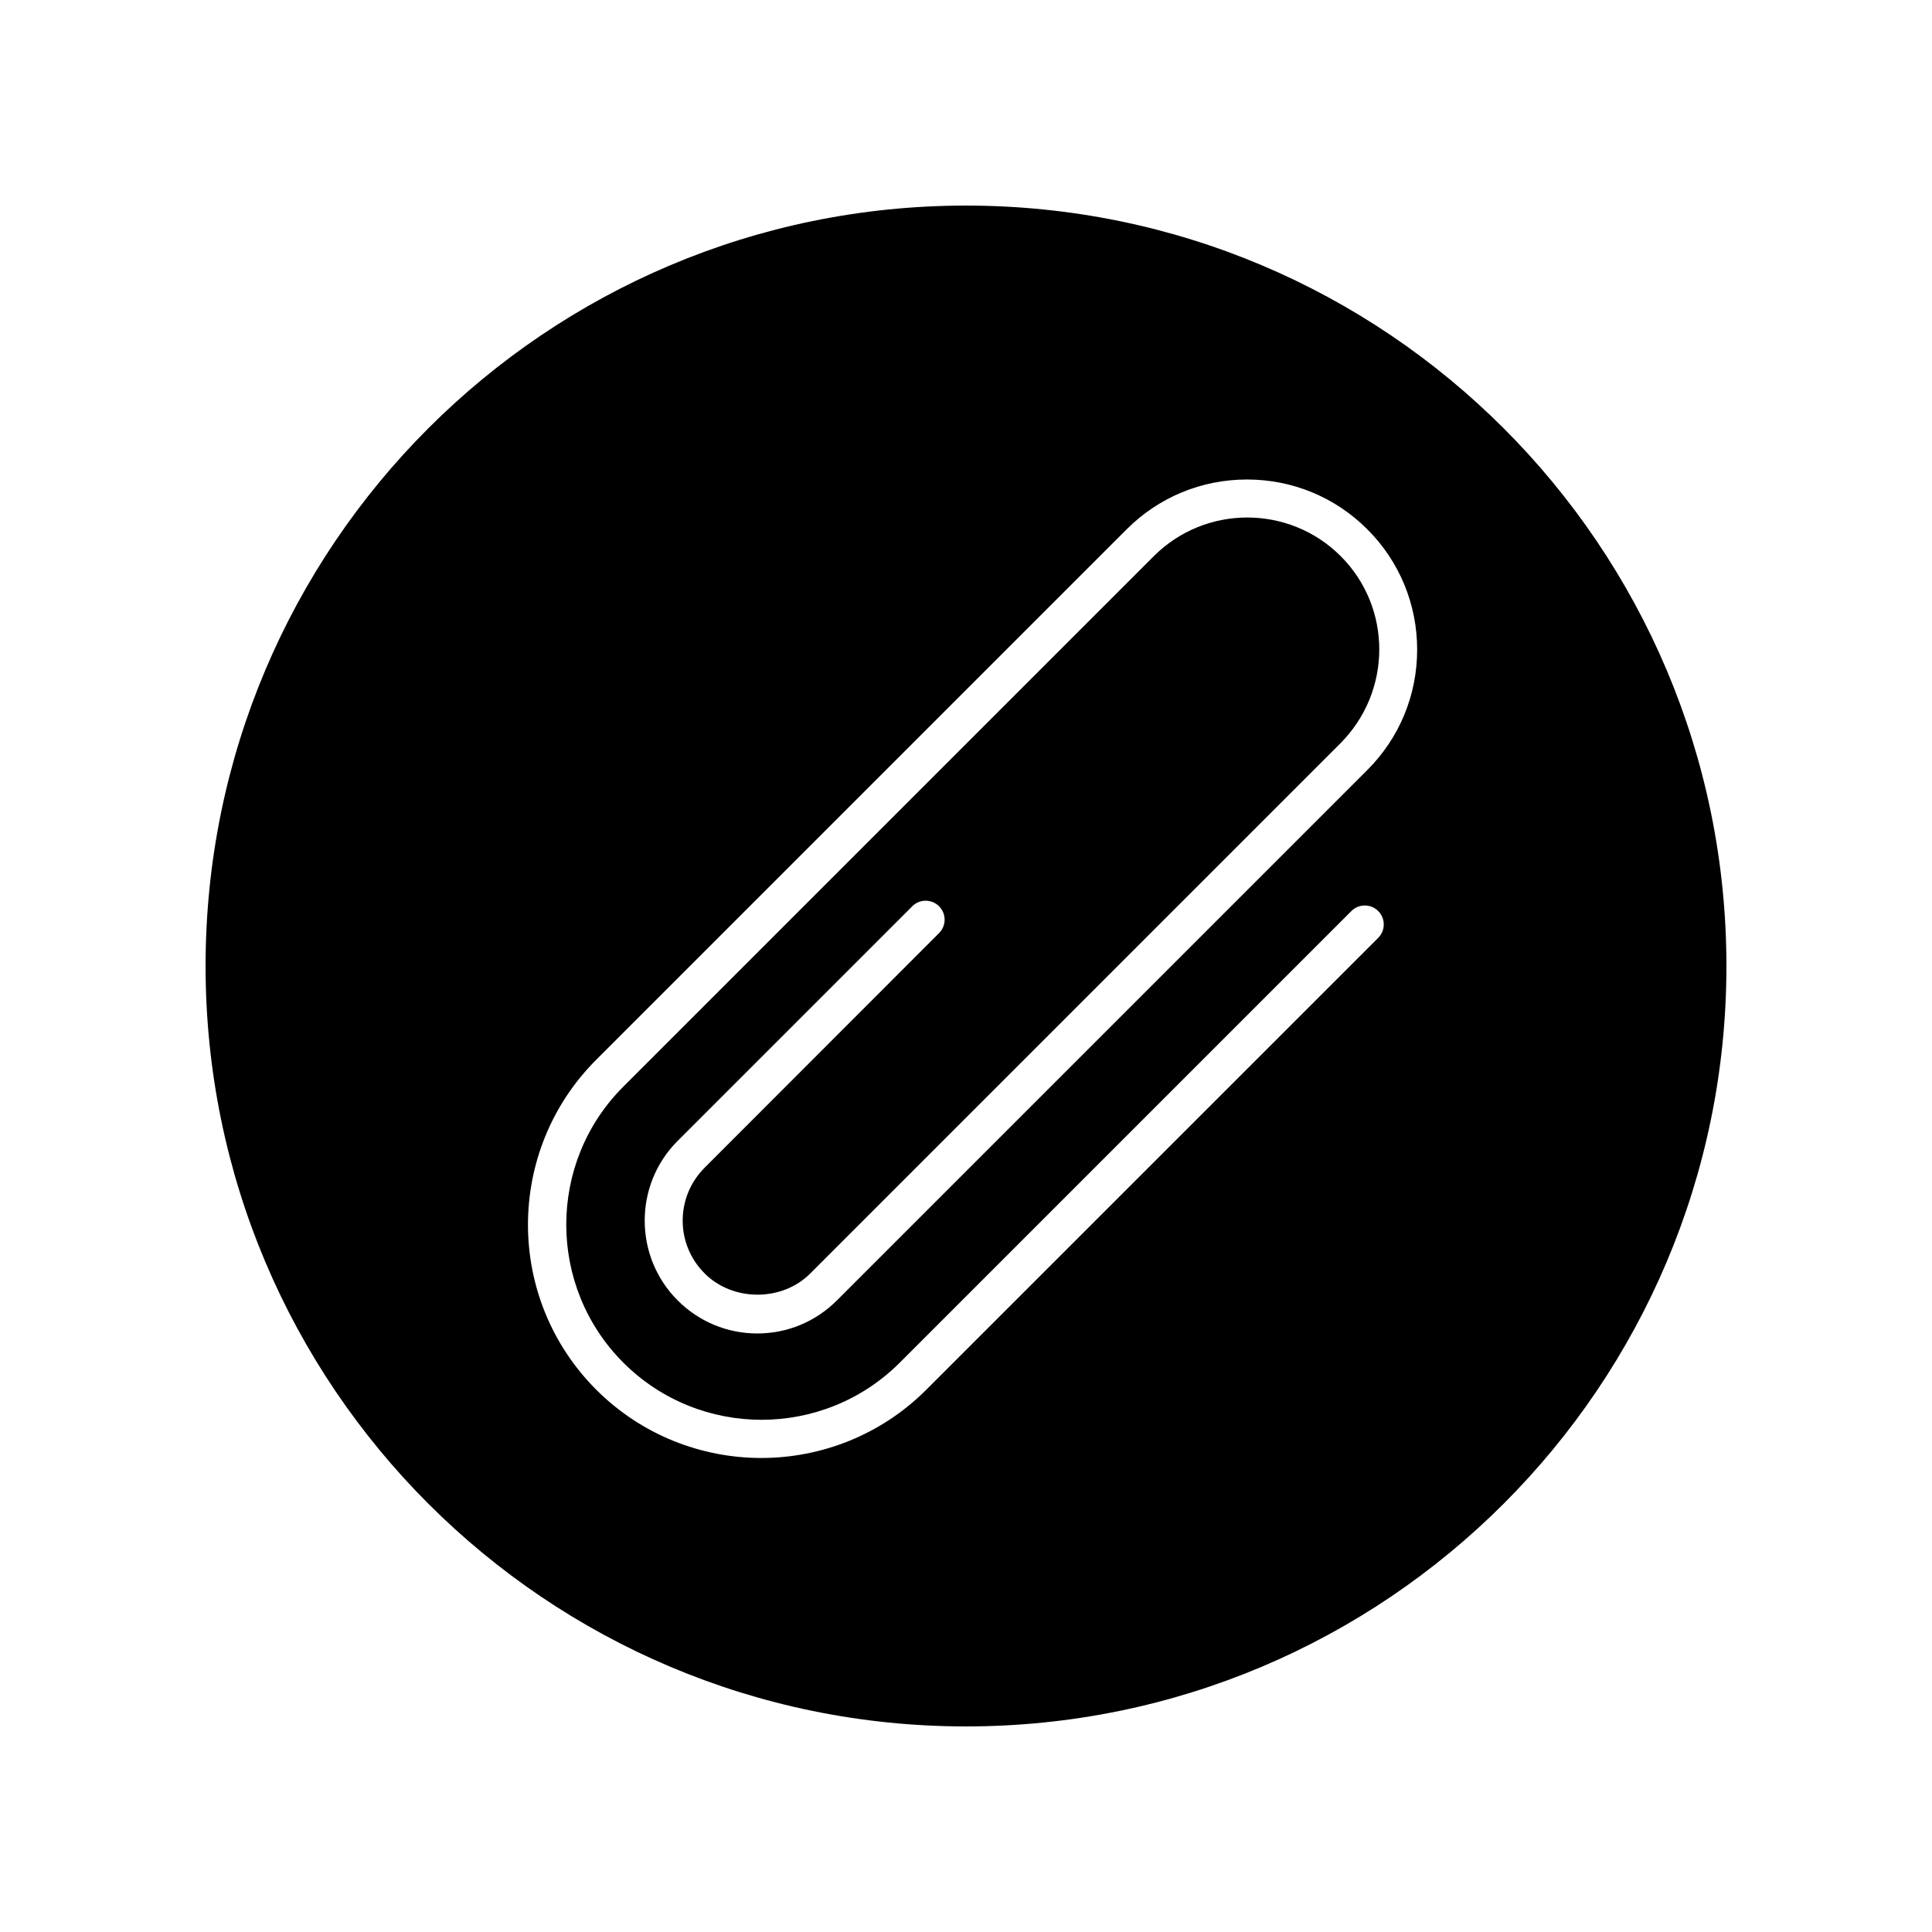
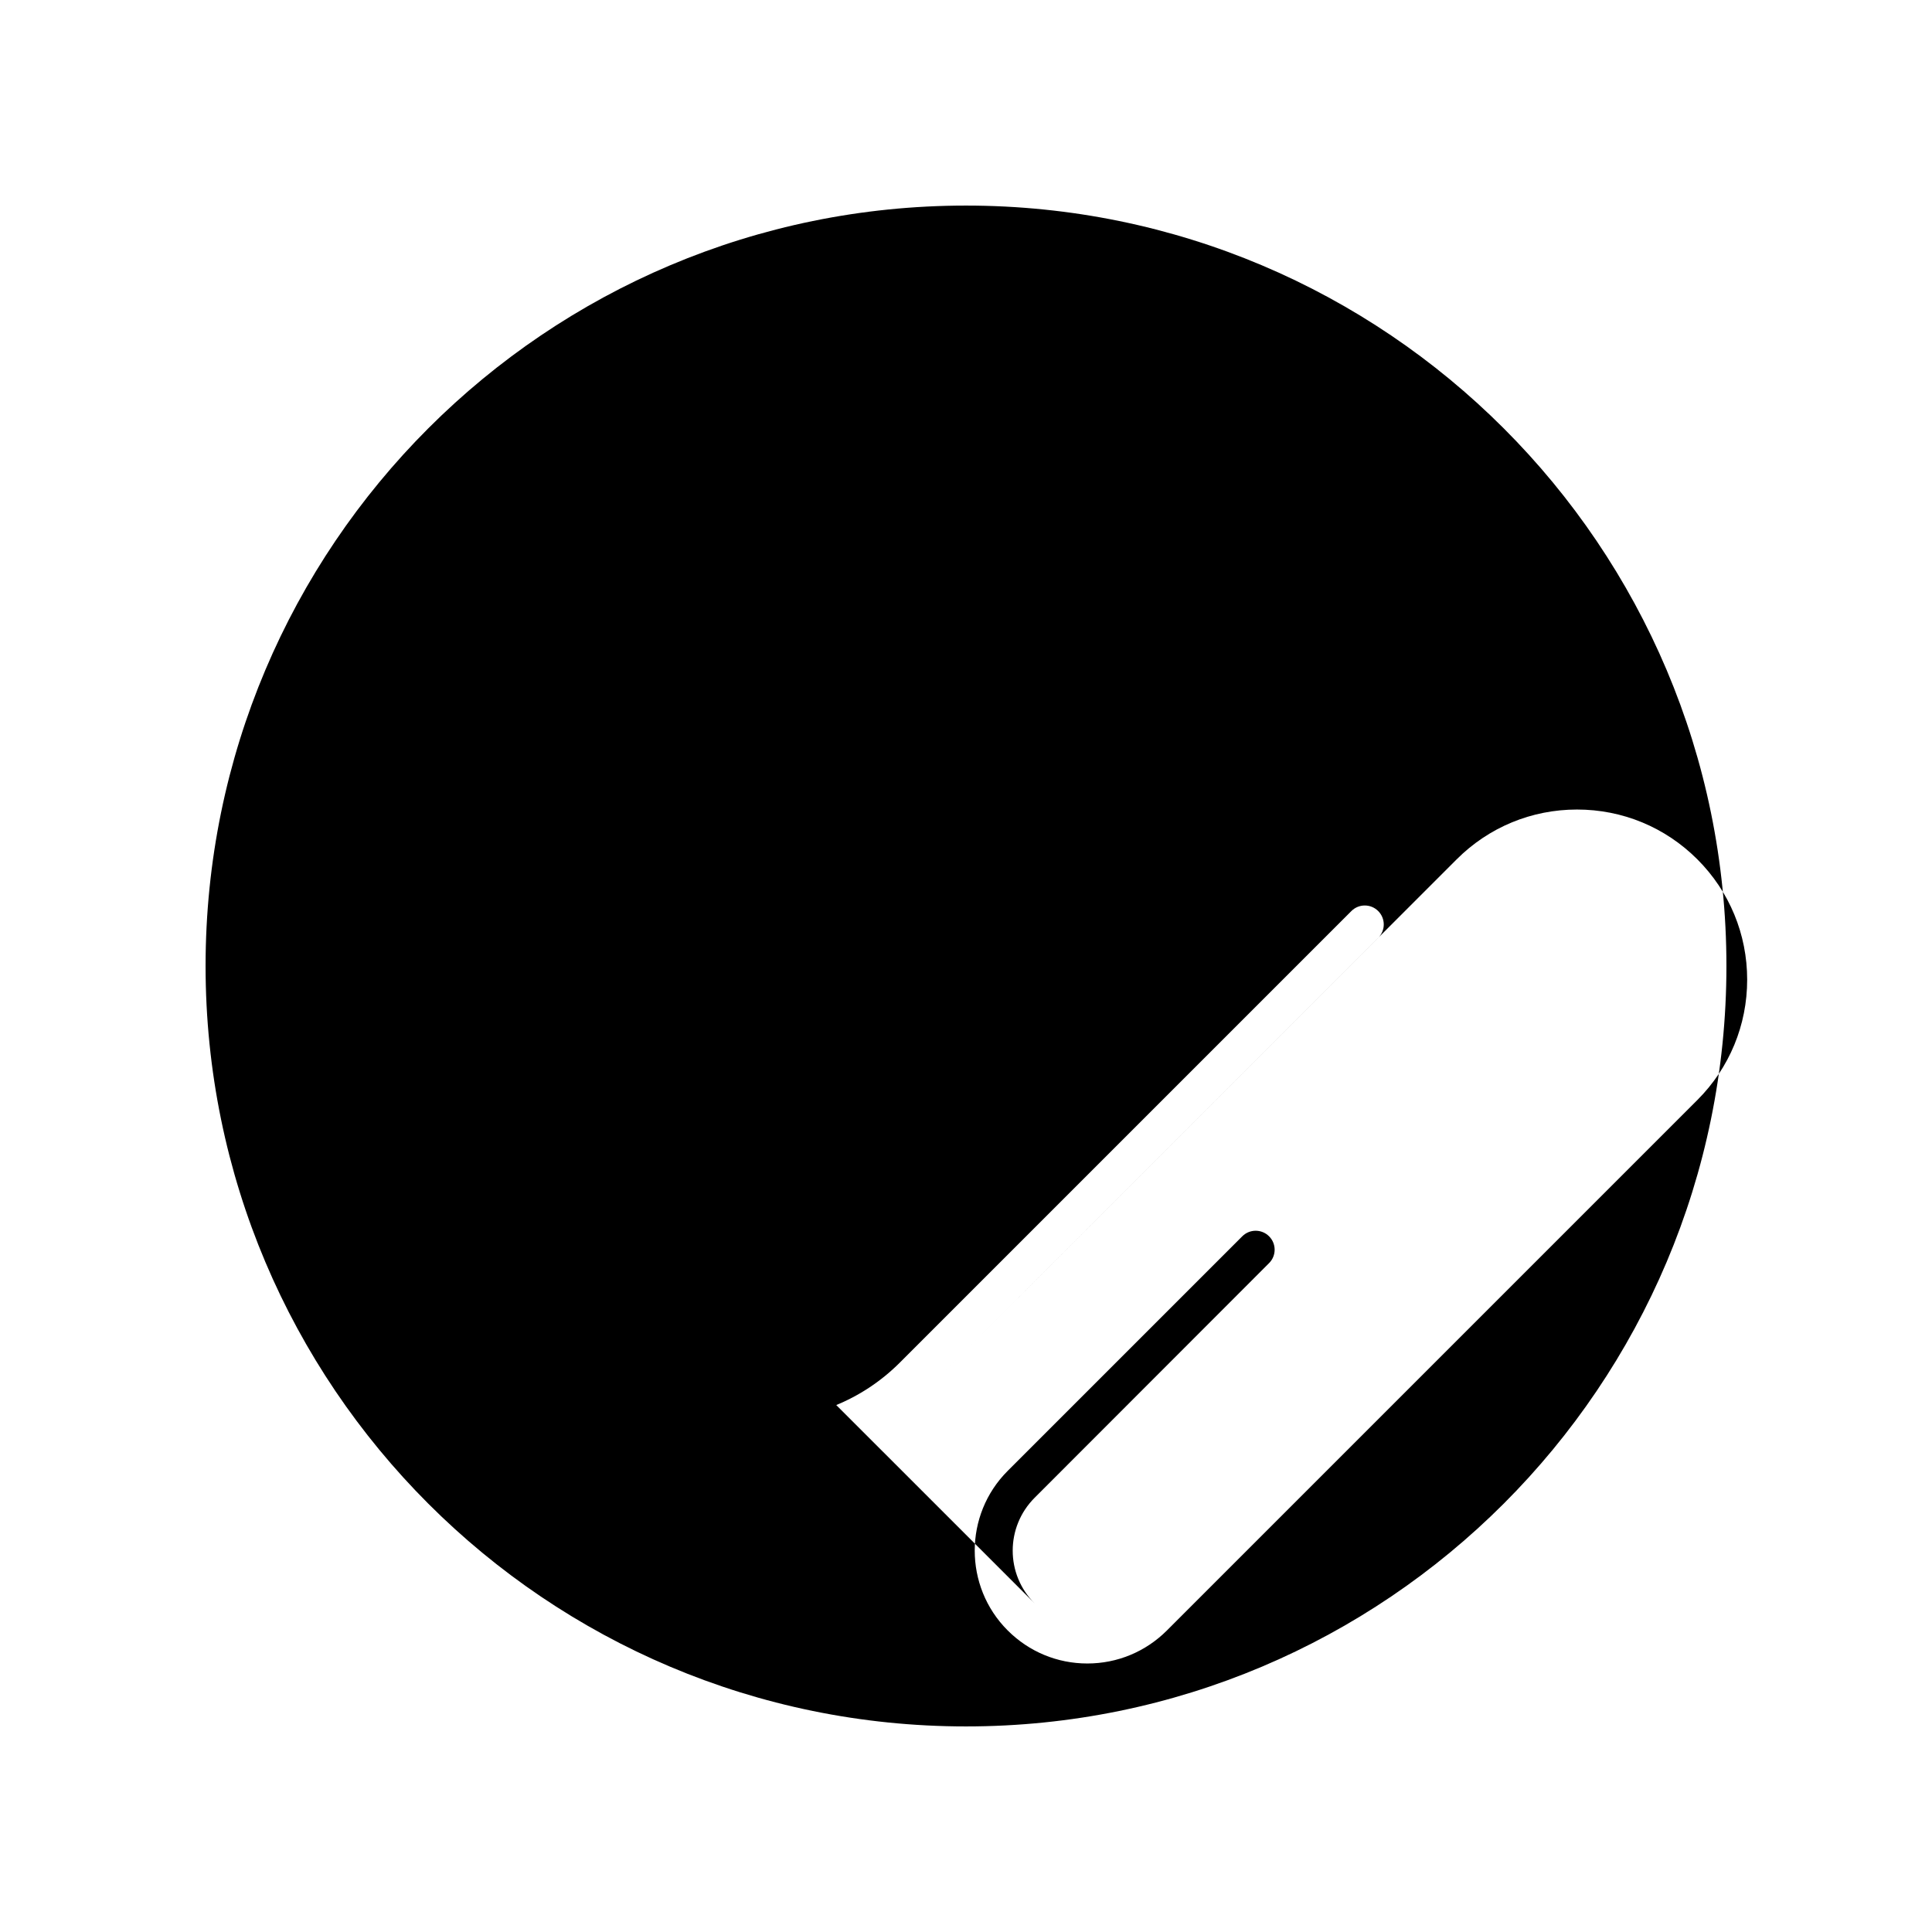
<svg xmlns="http://www.w3.org/2000/svg" fill="#000000" width="800px" height="800px" version="1.1" viewBox="144 144 512 512">
-   <path d="m400 198.48c-111.29 0-201.52 90.23-201.52 201.52s90.23 201.52 201.52 201.52 201.52-90.23 201.52-201.52-90.234-201.52-201.52-201.52zm-69.273 282.99c7.508 7.508 20.555 7.508 28.012 0l140.41-140.41c13.805-13.805 13.805-36.023 0.152-49.676-13.652-13.652-35.871-13.652-49.523 0l-140.56 140.56c-20.203 20.152-20.203 53 0 73.203 20.203 20.152 53 20.152 73.203 0l119.71-119.71c1.965-1.965 5.141-1.965 7.106 0 1.965 1.965 1.965 5.141 0 7.106l-119.76 119.75c-12.043 12.043-27.91 18.086-43.73 18.086-15.82 0-31.691-6.047-43.73-18.086-24.133-24.133-24.133-63.328 0-87.461l140.56-140.56c8.516-8.516 19.852-13.199 31.891-13.199 12.043 0 23.375 4.684 31.891 13.199 8.516 8.516 13.199 19.852 13.199 31.891 0 12.043-4.684 23.375-13.199 31.891l-140.56 140.56c-5.644 5.644-13.148 8.766-21.109 8.766-7.961 0-15.469-3.125-21.109-8.766-11.637-11.637-11.637-30.633 0-42.27l62.172-62.172c1.965-1.965 5.141-1.965 7.106 0 1.965 1.965 1.965 5.141 0 7.106l-62.121 62.172c-7.762 7.758-7.762 20.305 0 28.012z" />
+   <path d="m400 198.48c-111.29 0-201.52 90.23-201.52 201.52s90.23 201.52 201.52 201.52 201.52-90.23 201.52-201.52-90.234-201.52-201.52-201.52zm-69.273 282.99c7.508 7.508 20.555 7.508 28.012 0l140.41-140.41c13.805-13.805 13.805-36.023 0.152-49.676-13.652-13.652-35.871-13.652-49.523 0l-140.56 140.56c-20.203 20.152-20.203 53 0 73.203 20.203 20.152 53 20.152 73.203 0l119.71-119.71c1.965-1.965 5.141-1.965 7.106 0 1.965 1.965 1.965 5.141 0 7.106l-119.76 119.75l140.56-140.56c8.516-8.516 19.852-13.199 31.891-13.199 12.043 0 23.375 4.684 31.891 13.199 8.516 8.516 13.199 19.852 13.199 31.891 0 12.043-4.684 23.375-13.199 31.891l-140.56 140.56c-5.644 5.644-13.148 8.766-21.109 8.766-7.961 0-15.469-3.125-21.109-8.766-11.637-11.637-11.637-30.633 0-42.27l62.172-62.172c1.965-1.965 5.141-1.965 7.106 0 1.965 1.965 1.965 5.141 0 7.106l-62.121 62.172c-7.762 7.758-7.762 20.305 0 28.012z" />
</svg>